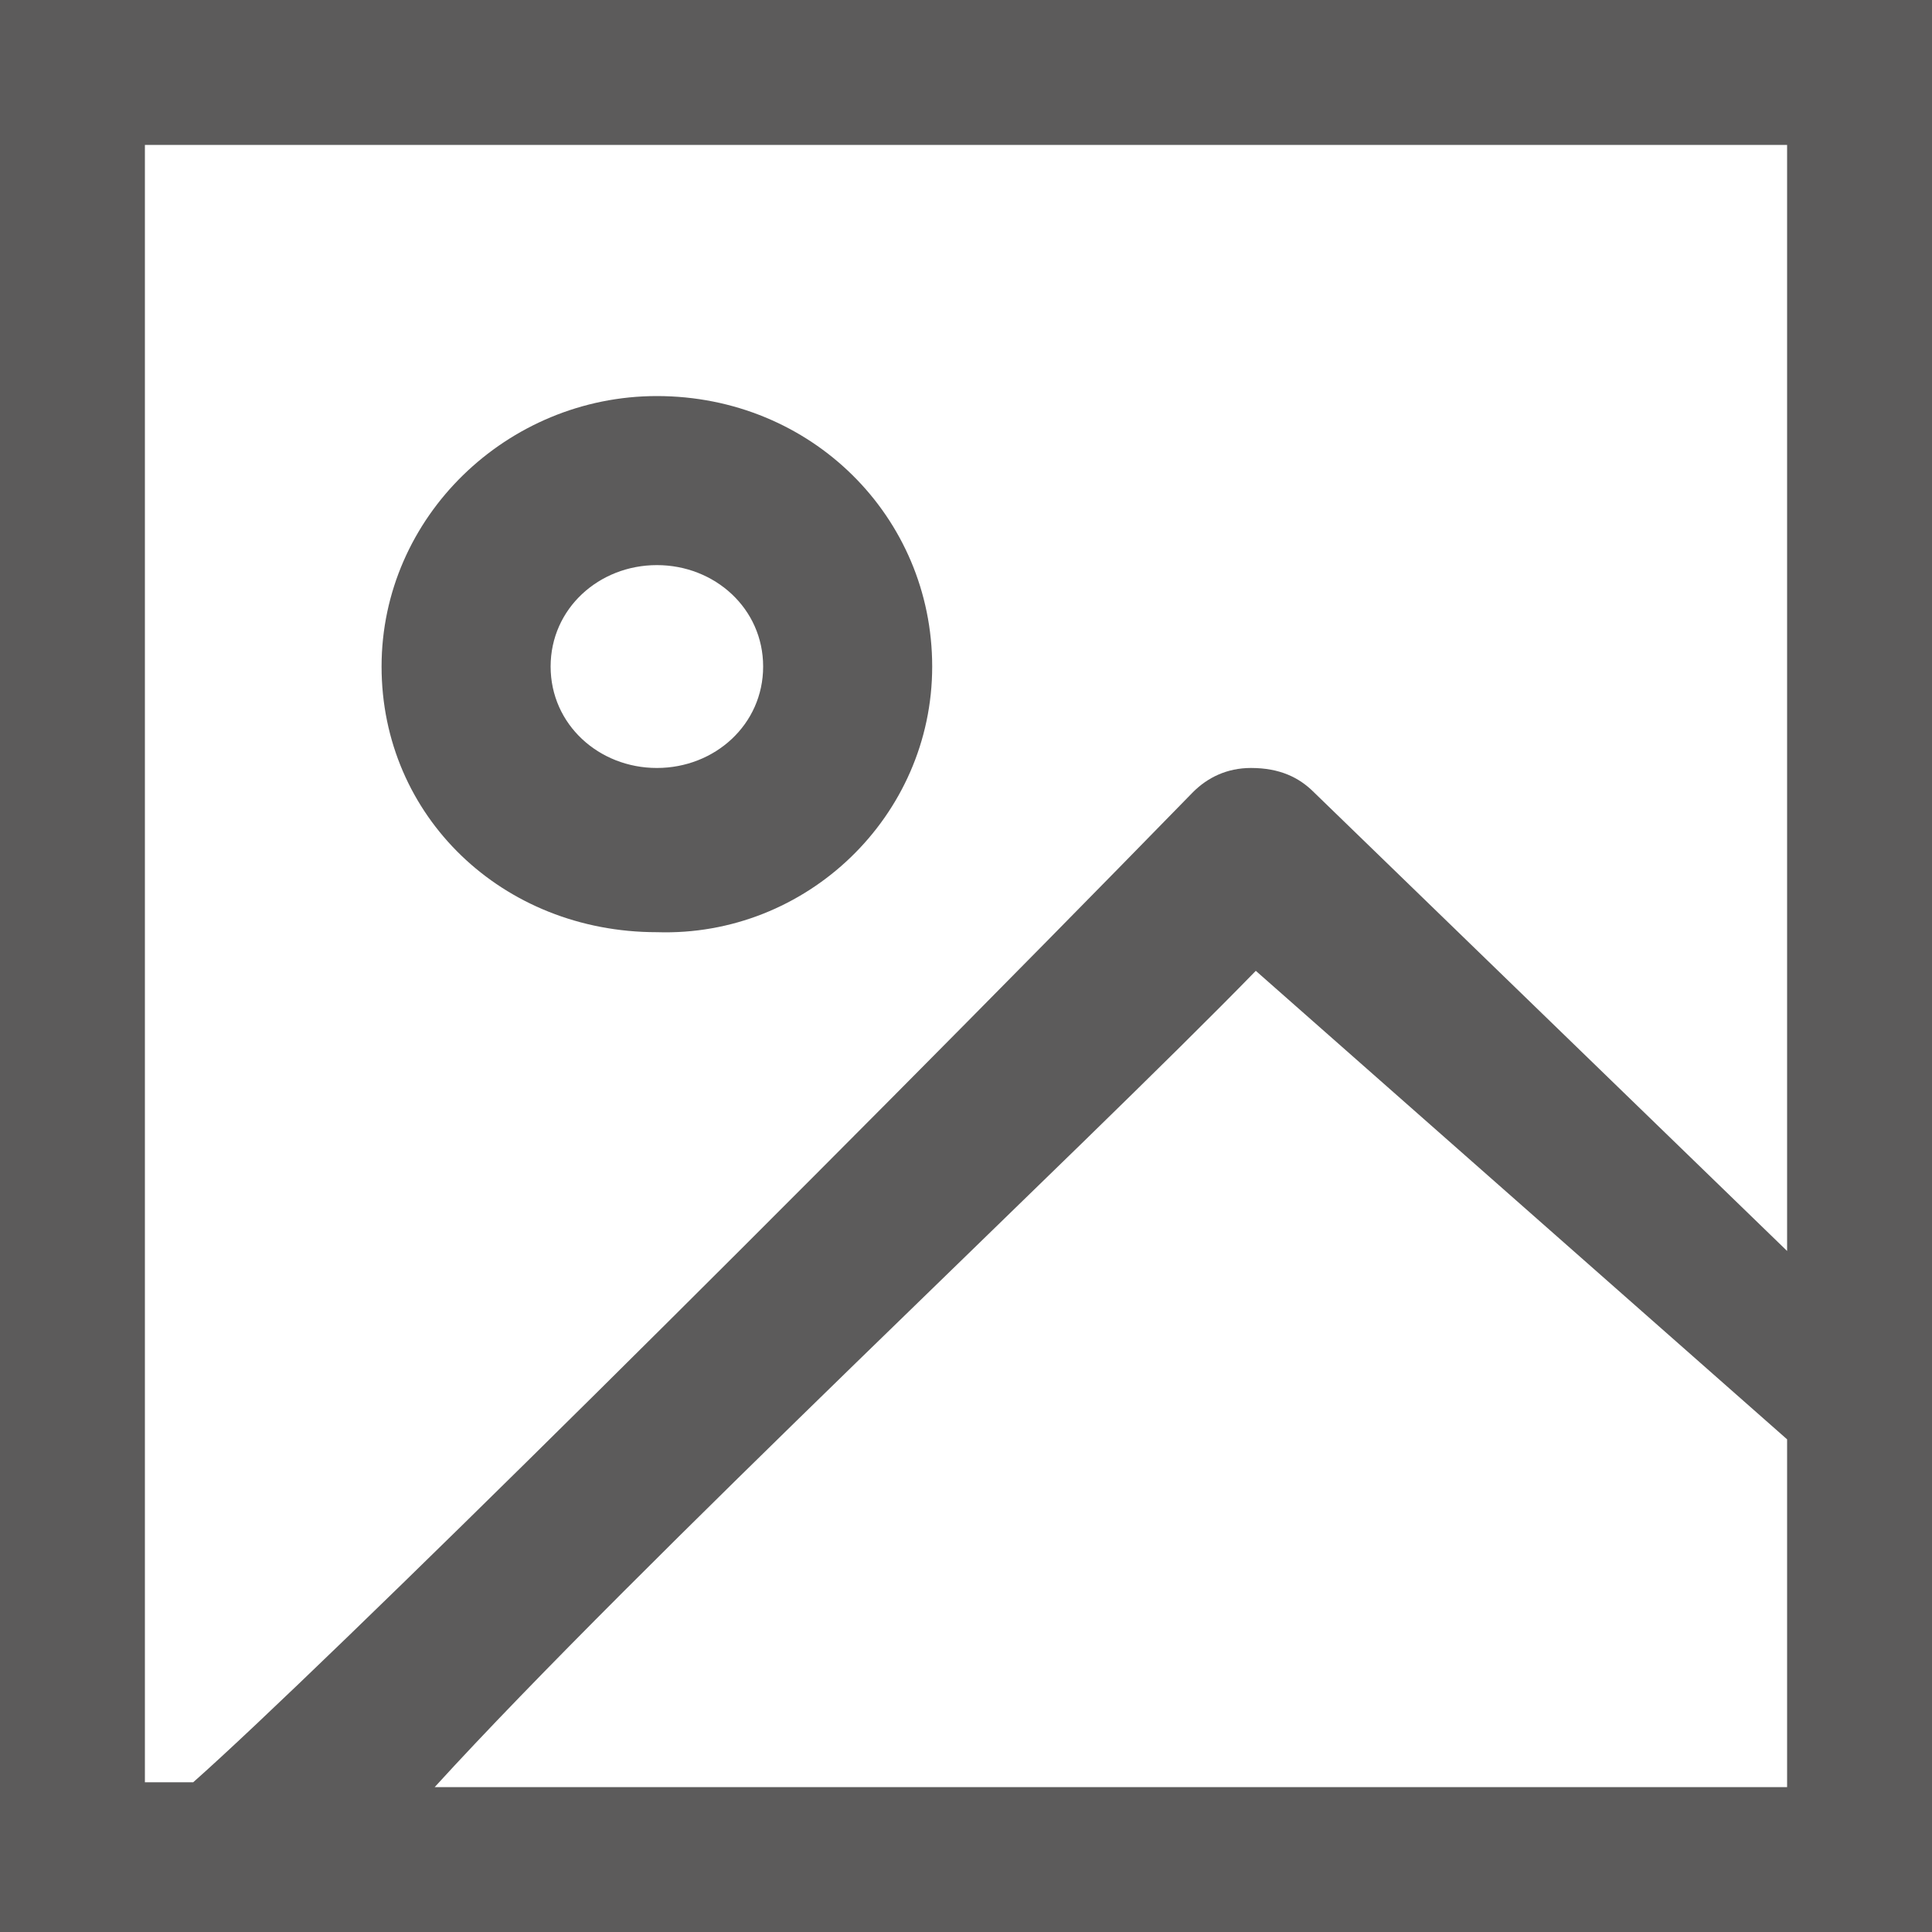
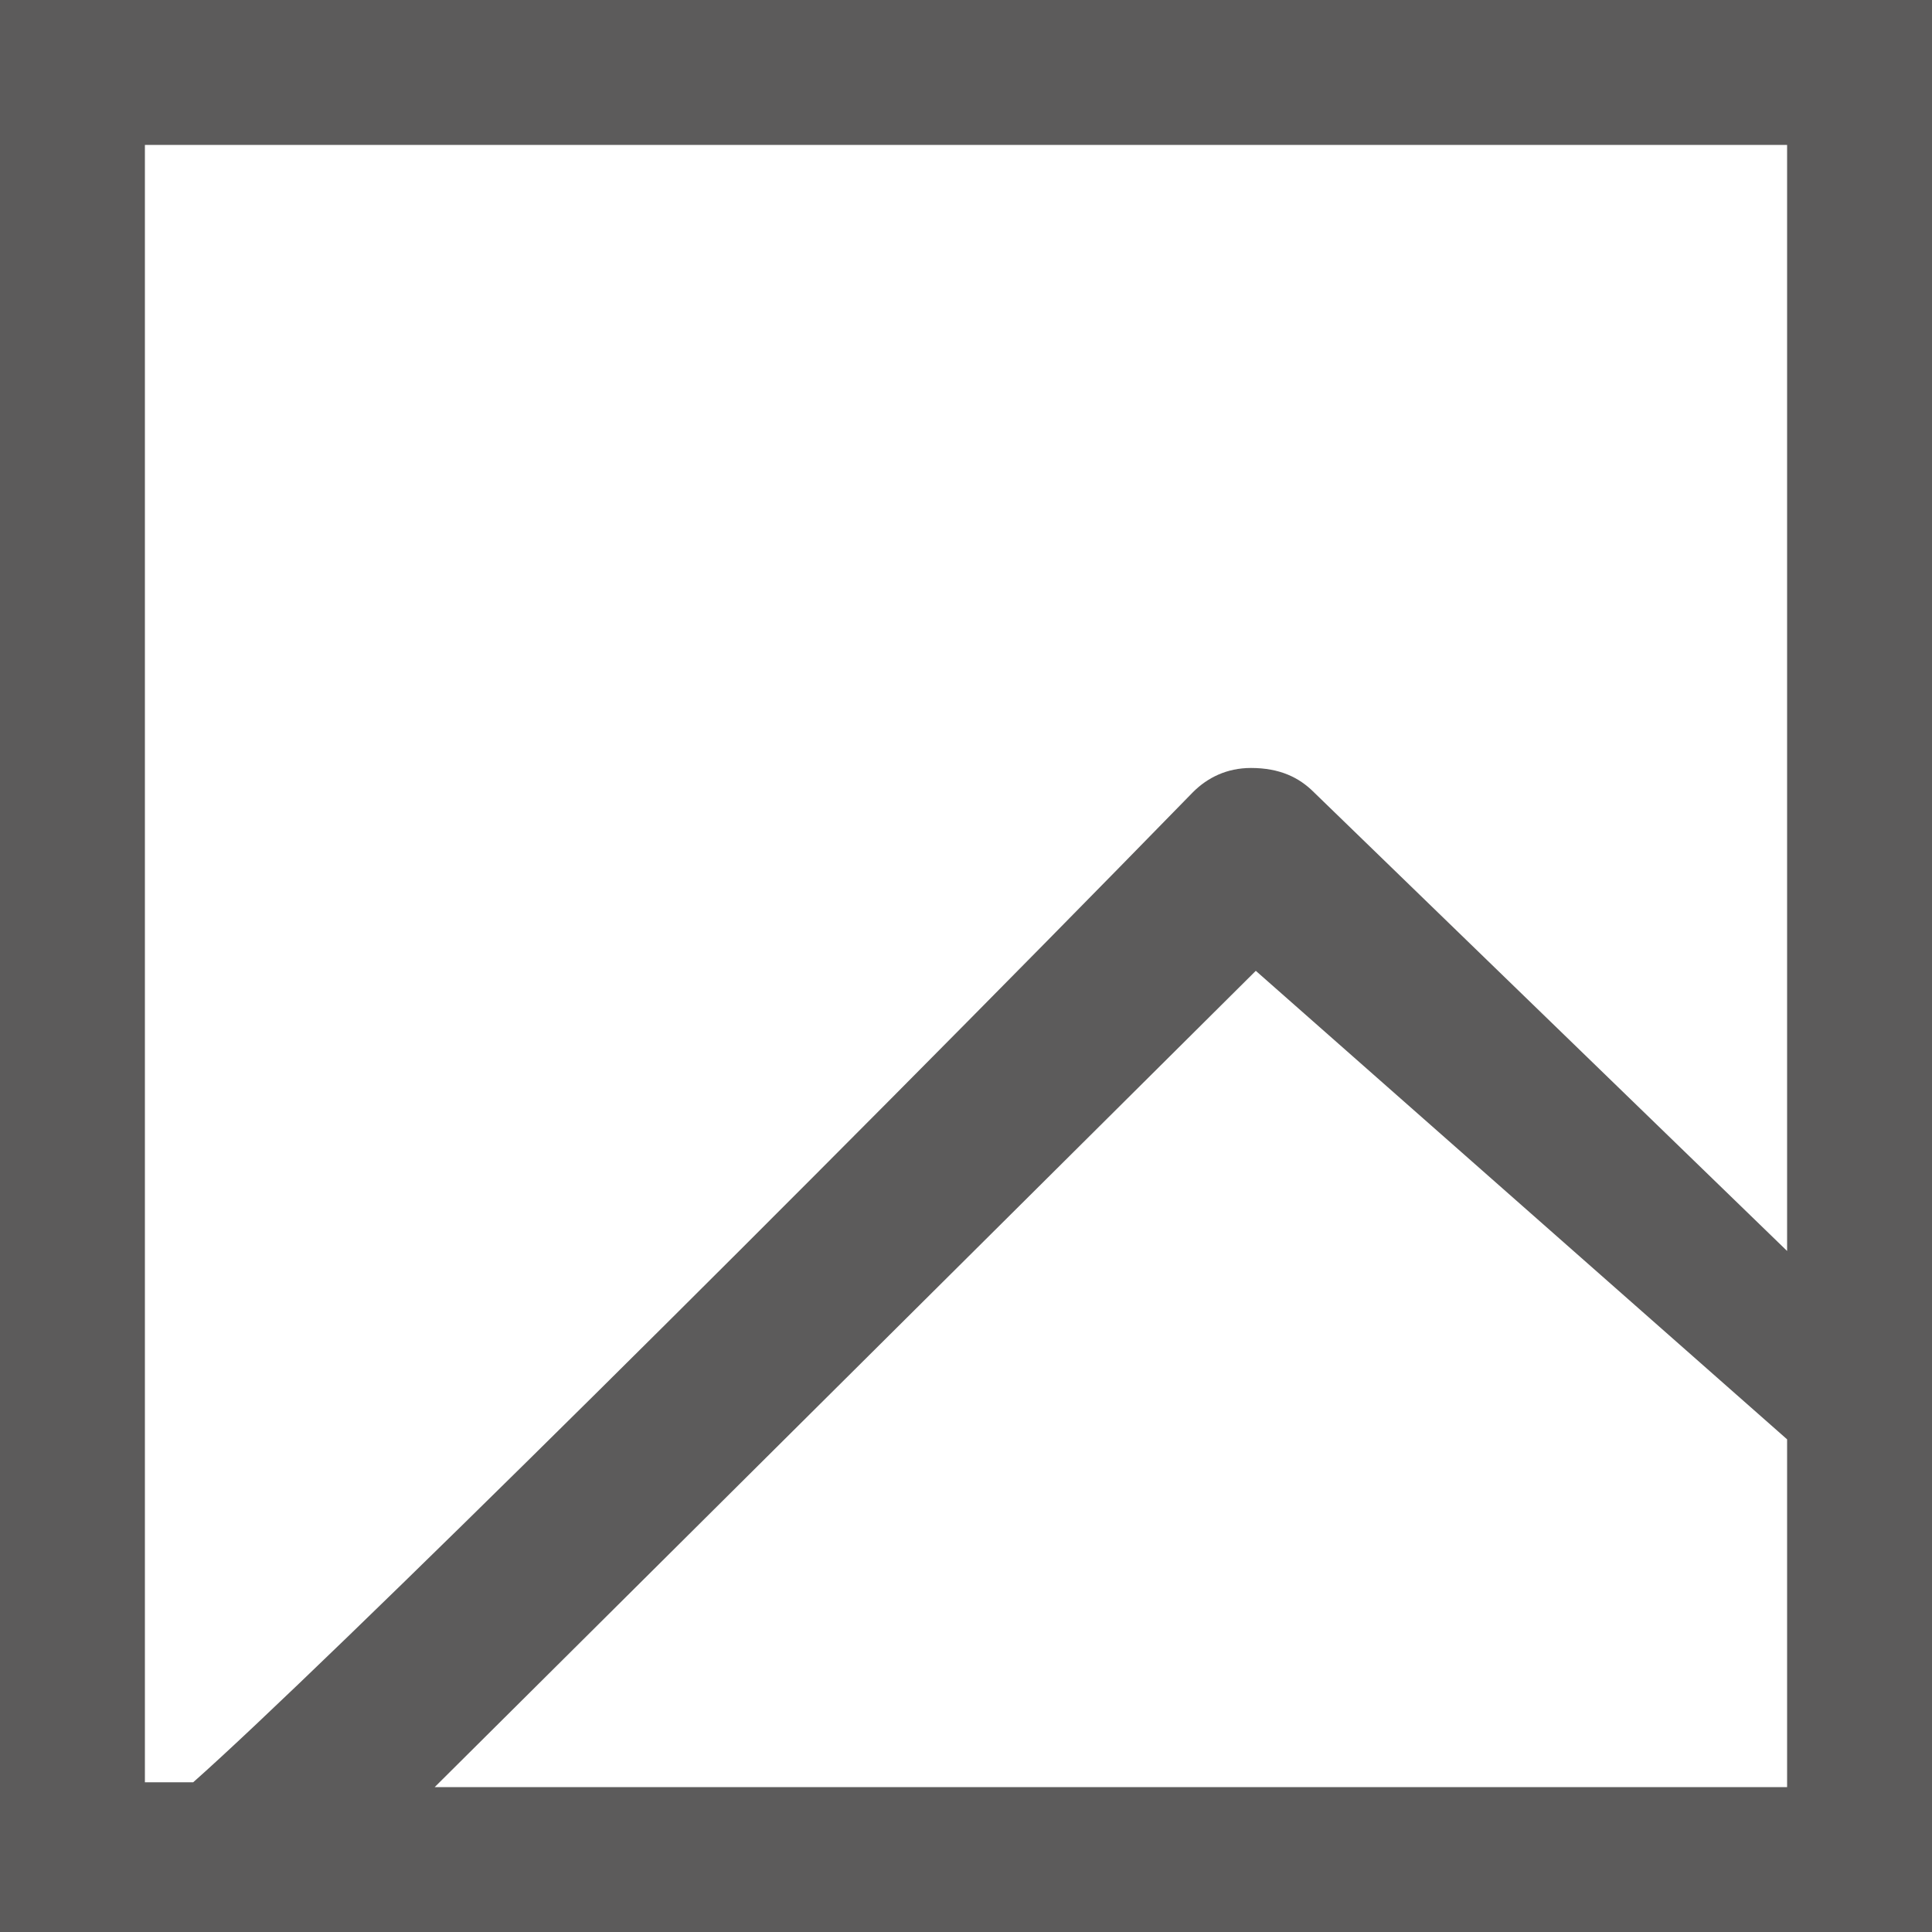
<svg xmlns="http://www.w3.org/2000/svg" width="40" height="40" viewBox="178 -19 40 40">
  <g fill="#5C5B5B">
-     <path d="M197.3-5.2c0-3.1-2.5-5.6-5.7-5.6-3.1 0-5.7 2.5-5.7 5.6s2.5 5.5 5.7 5.5c3.1.1 5.7-2.4 5.7-5.5zm-5.7 2.1c-1.2 0-2.2-.9-2.2-2.1s1-2.1 2.2-2.1c1.2 0 2.2.9 2.2 2.1 0 1.2-1 2.1-2.2 2.1z" />
-     <path d="M178-19v40h40v-40h-40zm3 37v-34h34V6.9l-9.8-9.5c-.3-.3-.7-.5-1.3-.5-.5 0-.9.2-1.2.5-8 8.2-18.1 18.2-20.7 20.5h-1v.1zm23-16.9l11 9.7V18h-28c4.1-4.5 13.5-13.3 17-16.9z" />
+     <path d="M178-19v40h40v-40h-40zm3 37v-34h34V6.9l-9.8-9.5c-.3-.3-.7-.5-1.3-.5-.5 0-.9.2-1.2.5-8 8.2-18.1 18.2-20.7 20.5h-1v.1zm23-16.9l11 9.7V18h-28z" />
  </g>
</svg>